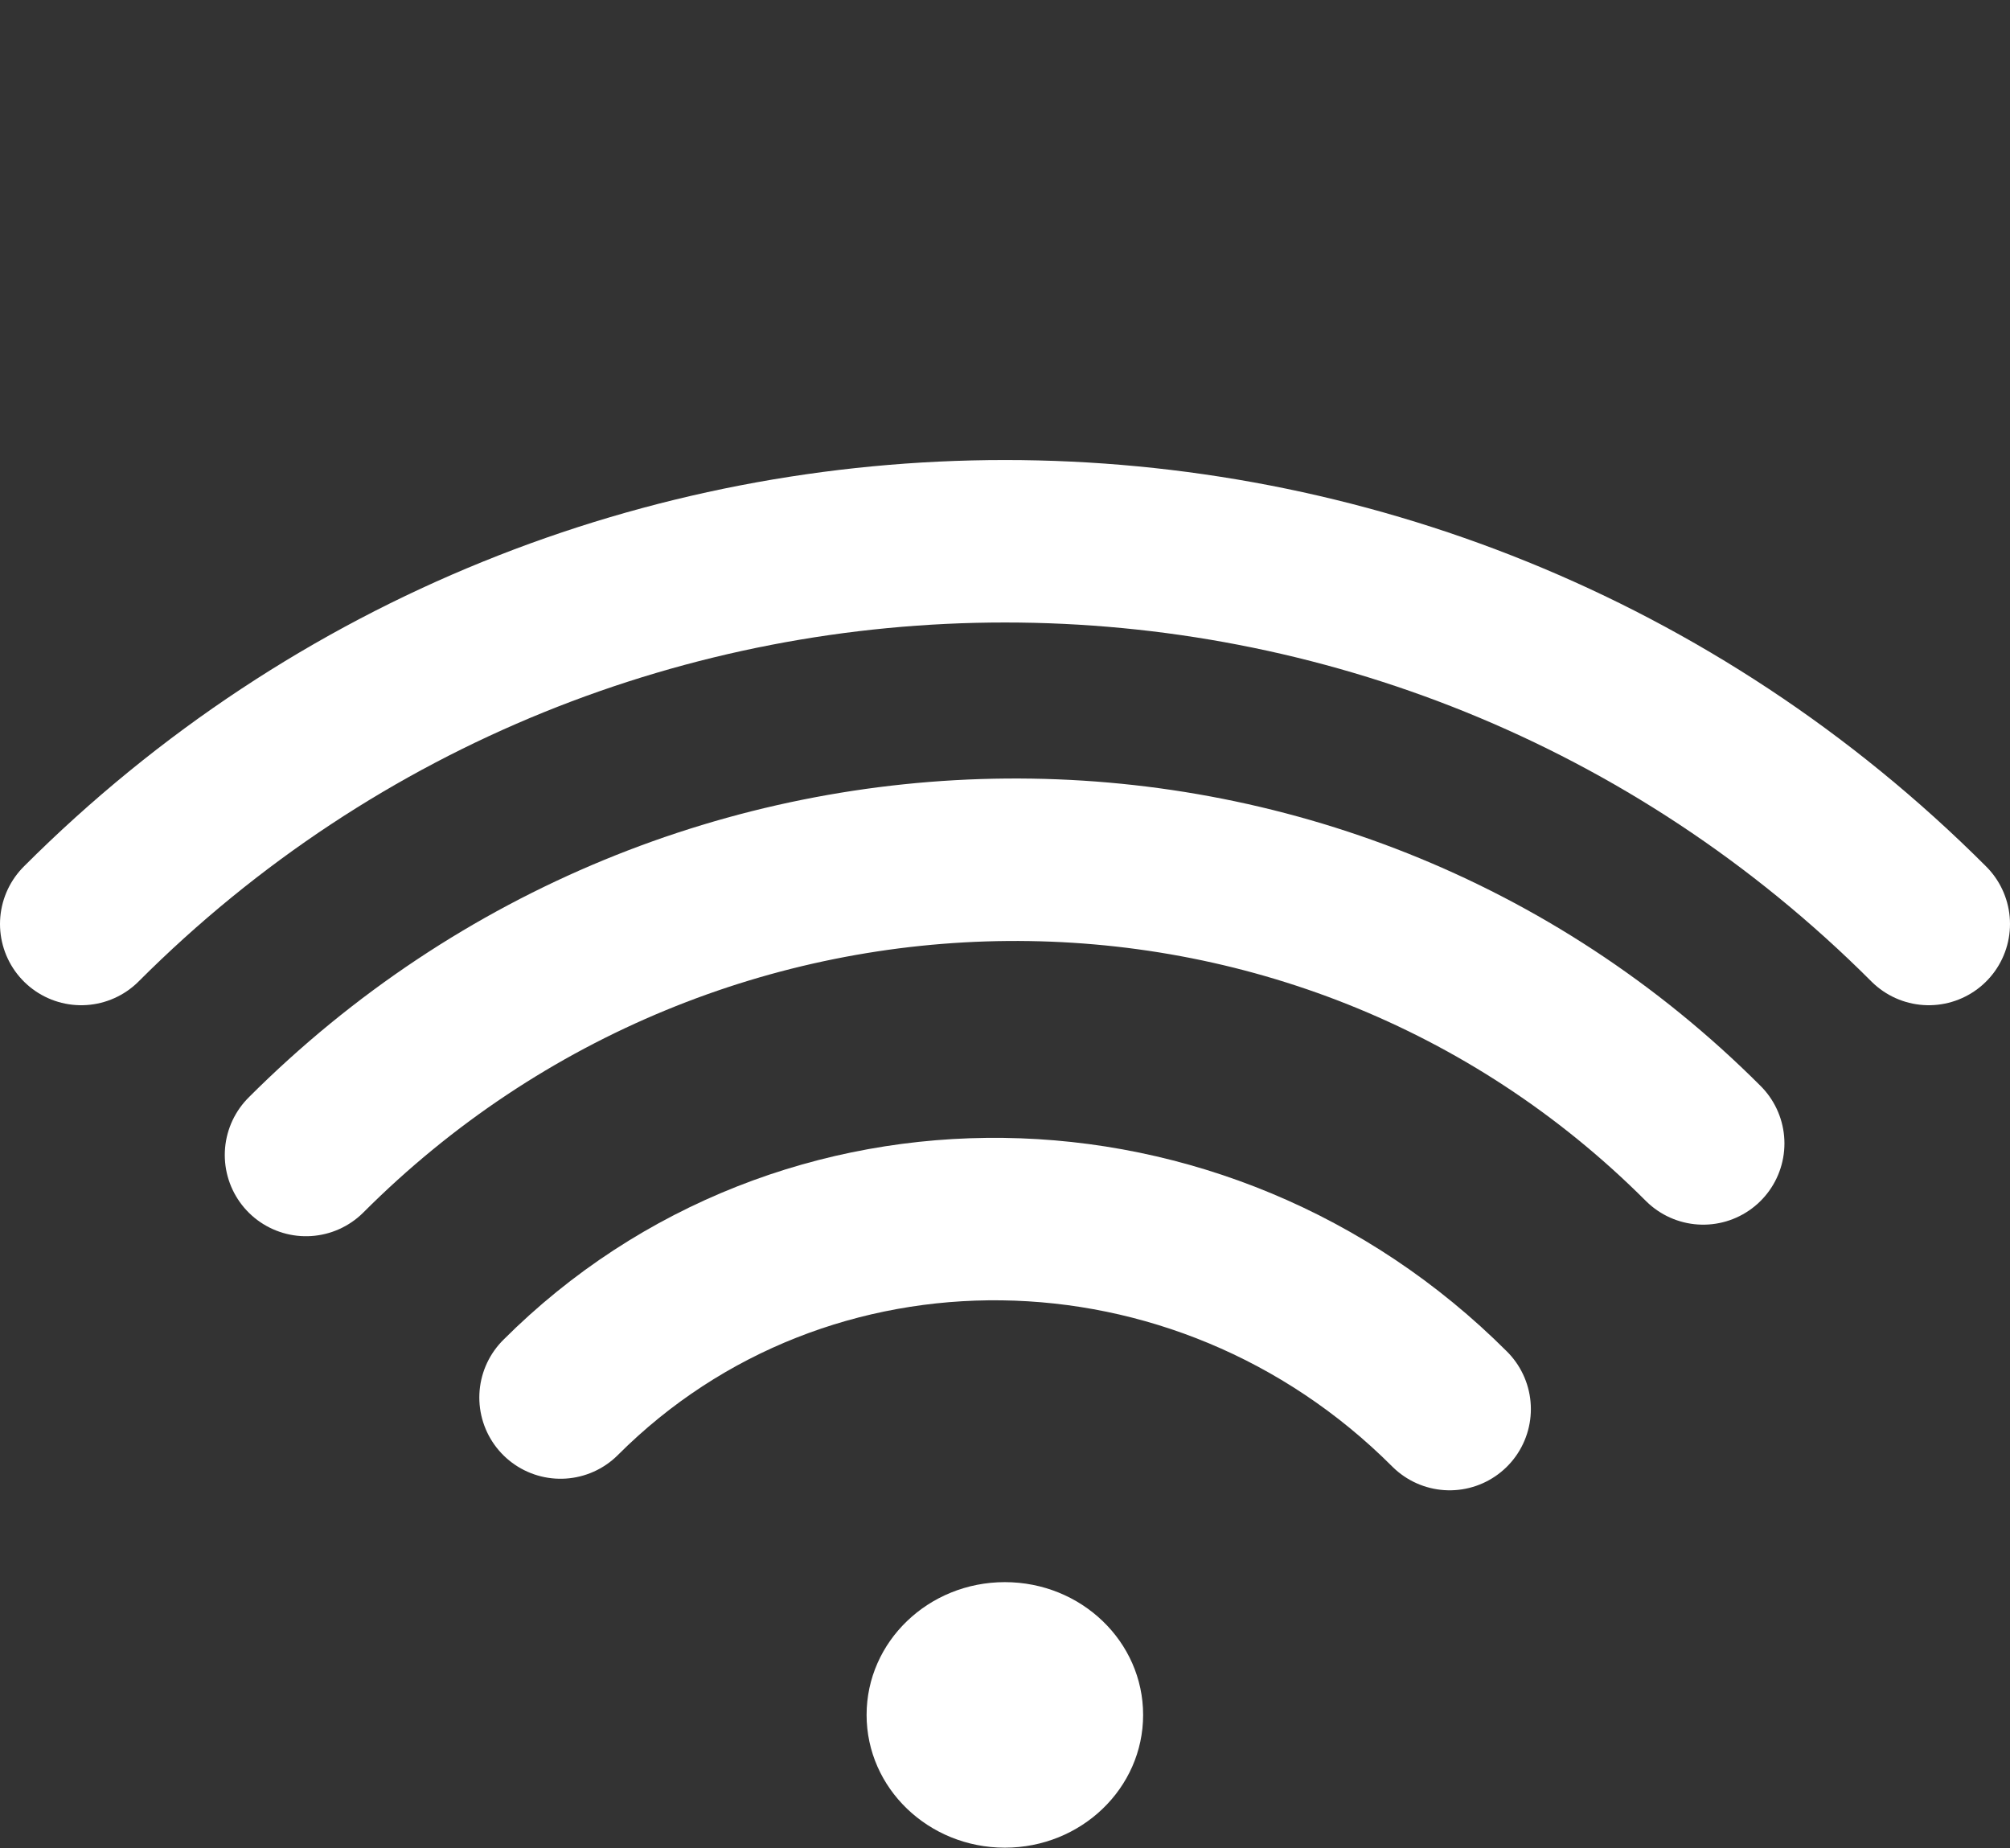
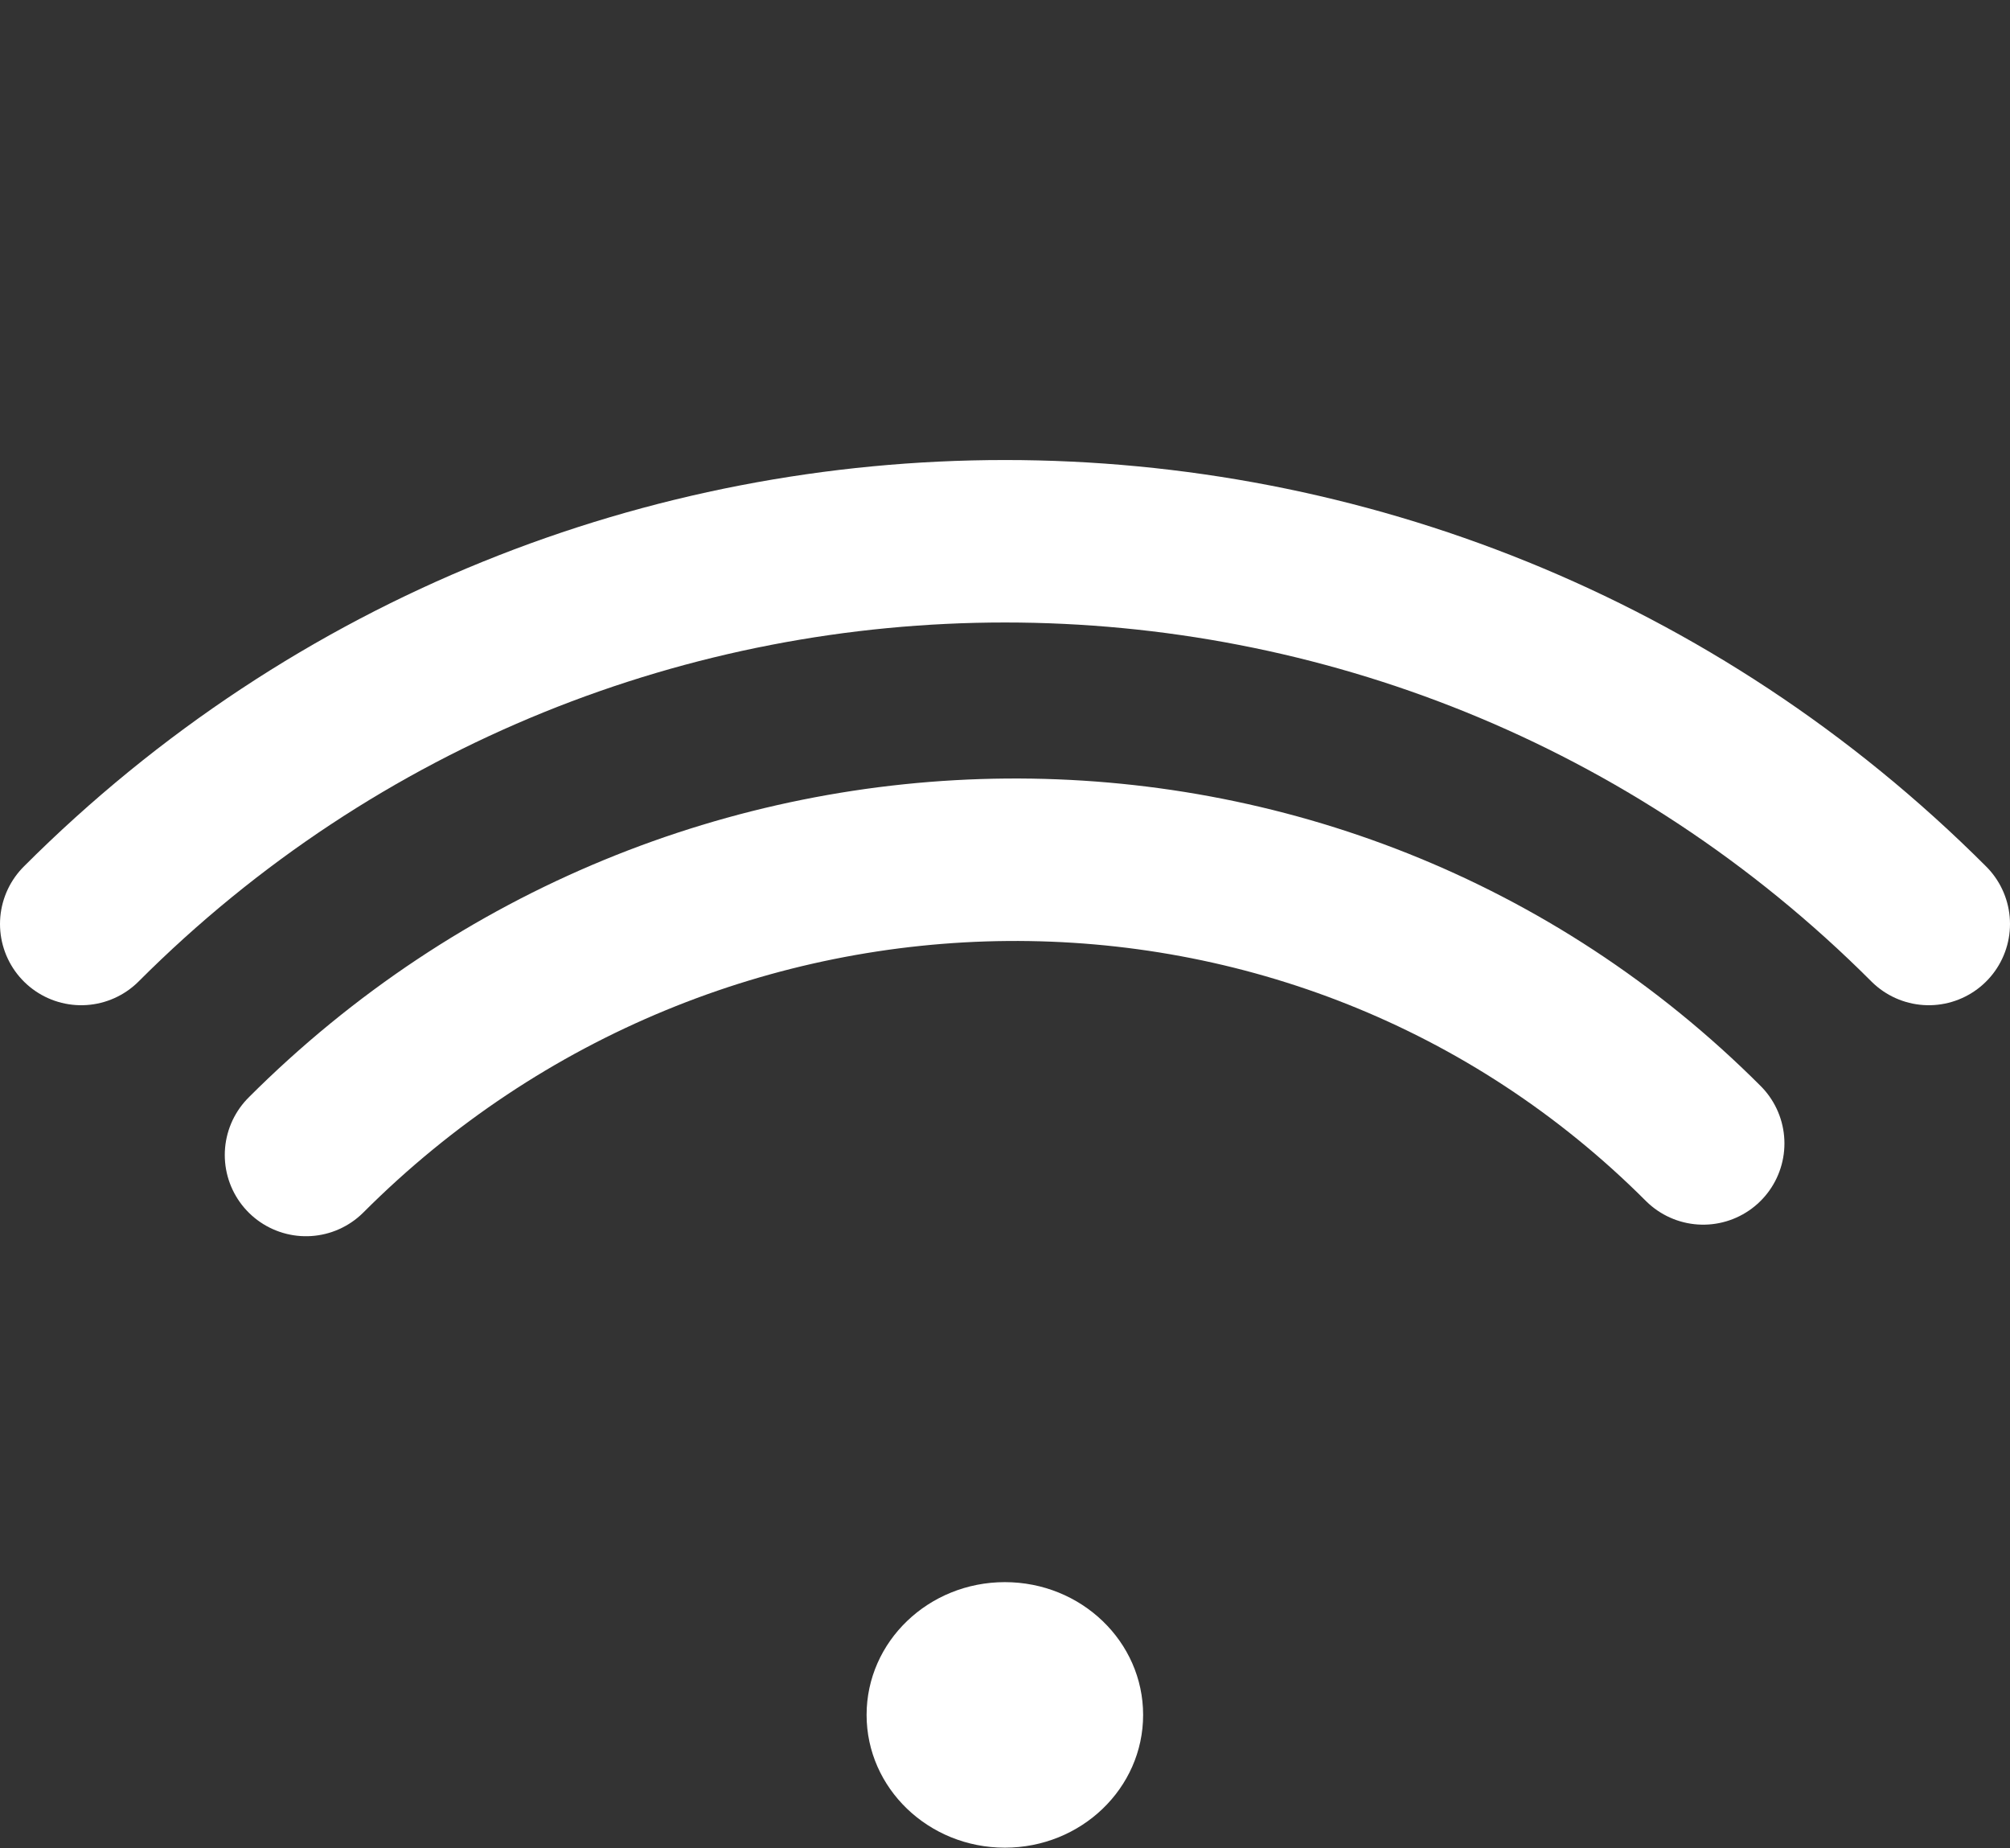
<svg xmlns="http://www.w3.org/2000/svg" width="99" height="91" viewBox="0 0 99 91" fill="none">
  <rect x="0" y="0" width="99" height="91" fill="#333333" stroke="none" />
  <path d="M4 45.5C29.129 20.371 69.871 20.371 95 45.5" stroke="white" stroke-width="8" stroke-linecap="round" />
  <path d="M15.071 56.875C34.232 37.714 65.043 37.459 83.89 56.306" stroke="white" stroke-width="8" stroke-linecap="round" />
-   <path d="M27.608 68.818C39.544 56.882 59.151 57.136 71.401 69.387" stroke="white" stroke-width="8" stroke-linecap="round" />
  <ellipse cx="49.493" cy="84.447" rx="6.81" ry="6.538" fill="white" />
</svg>